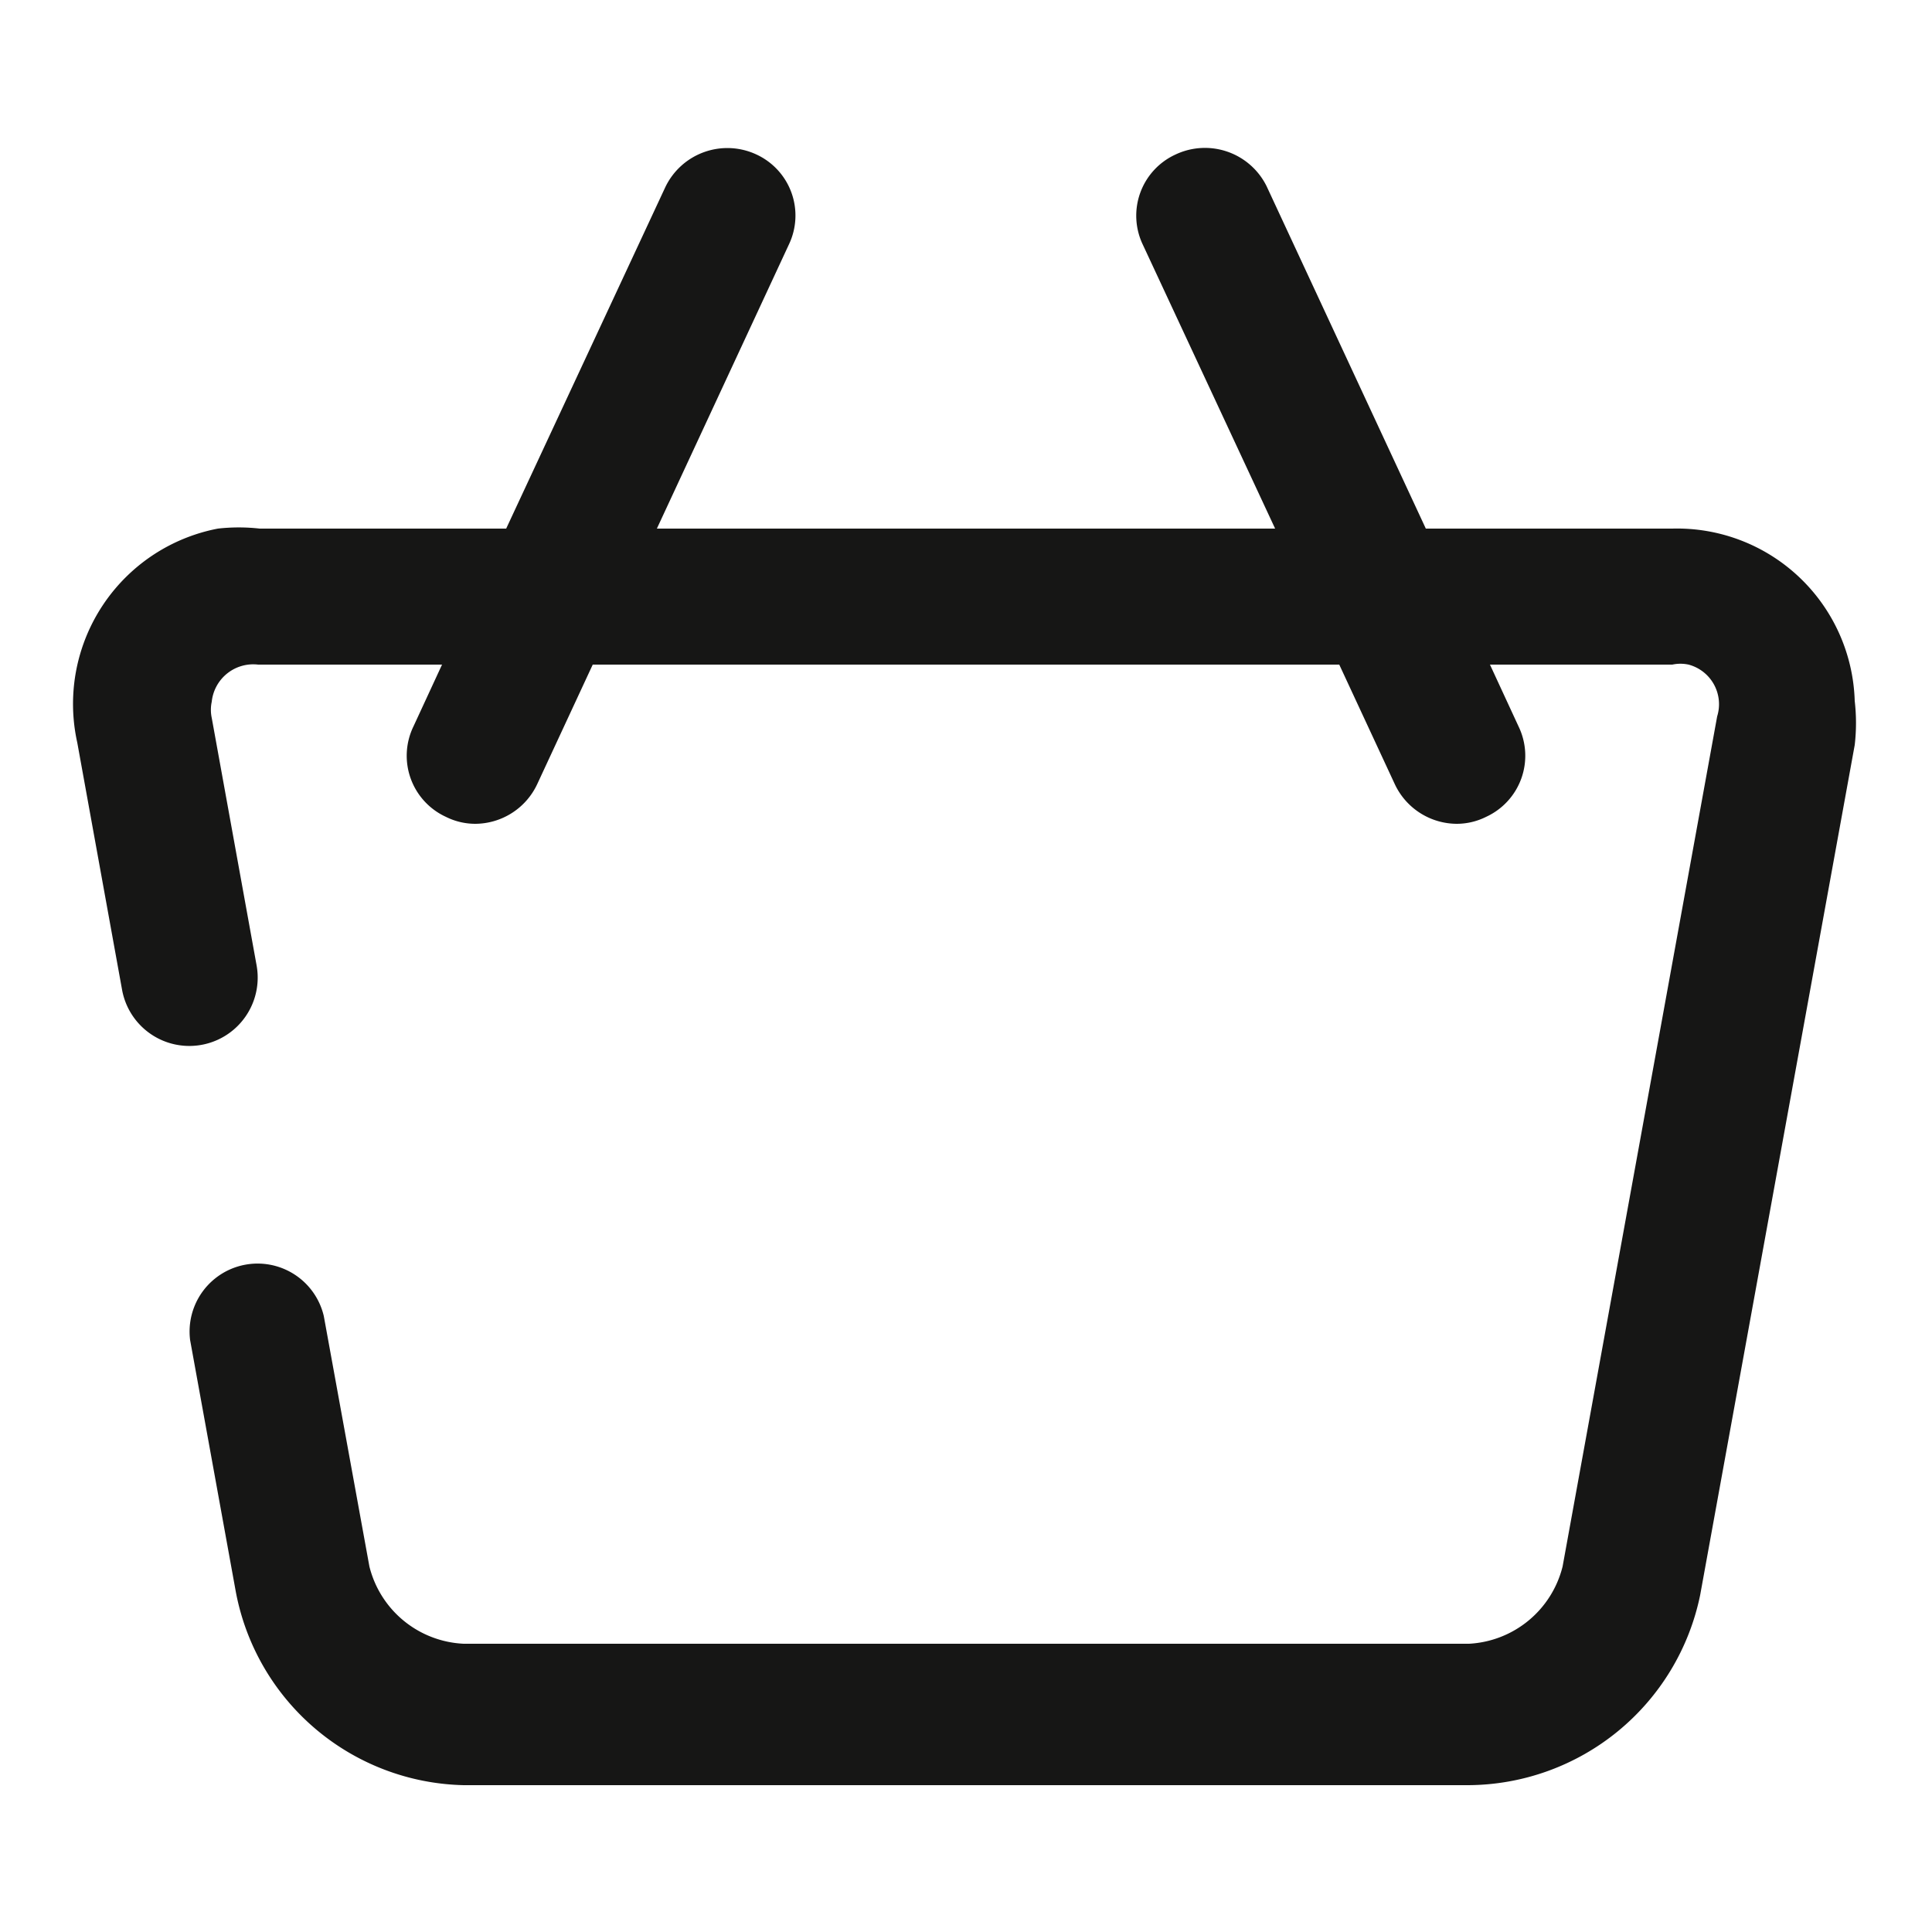
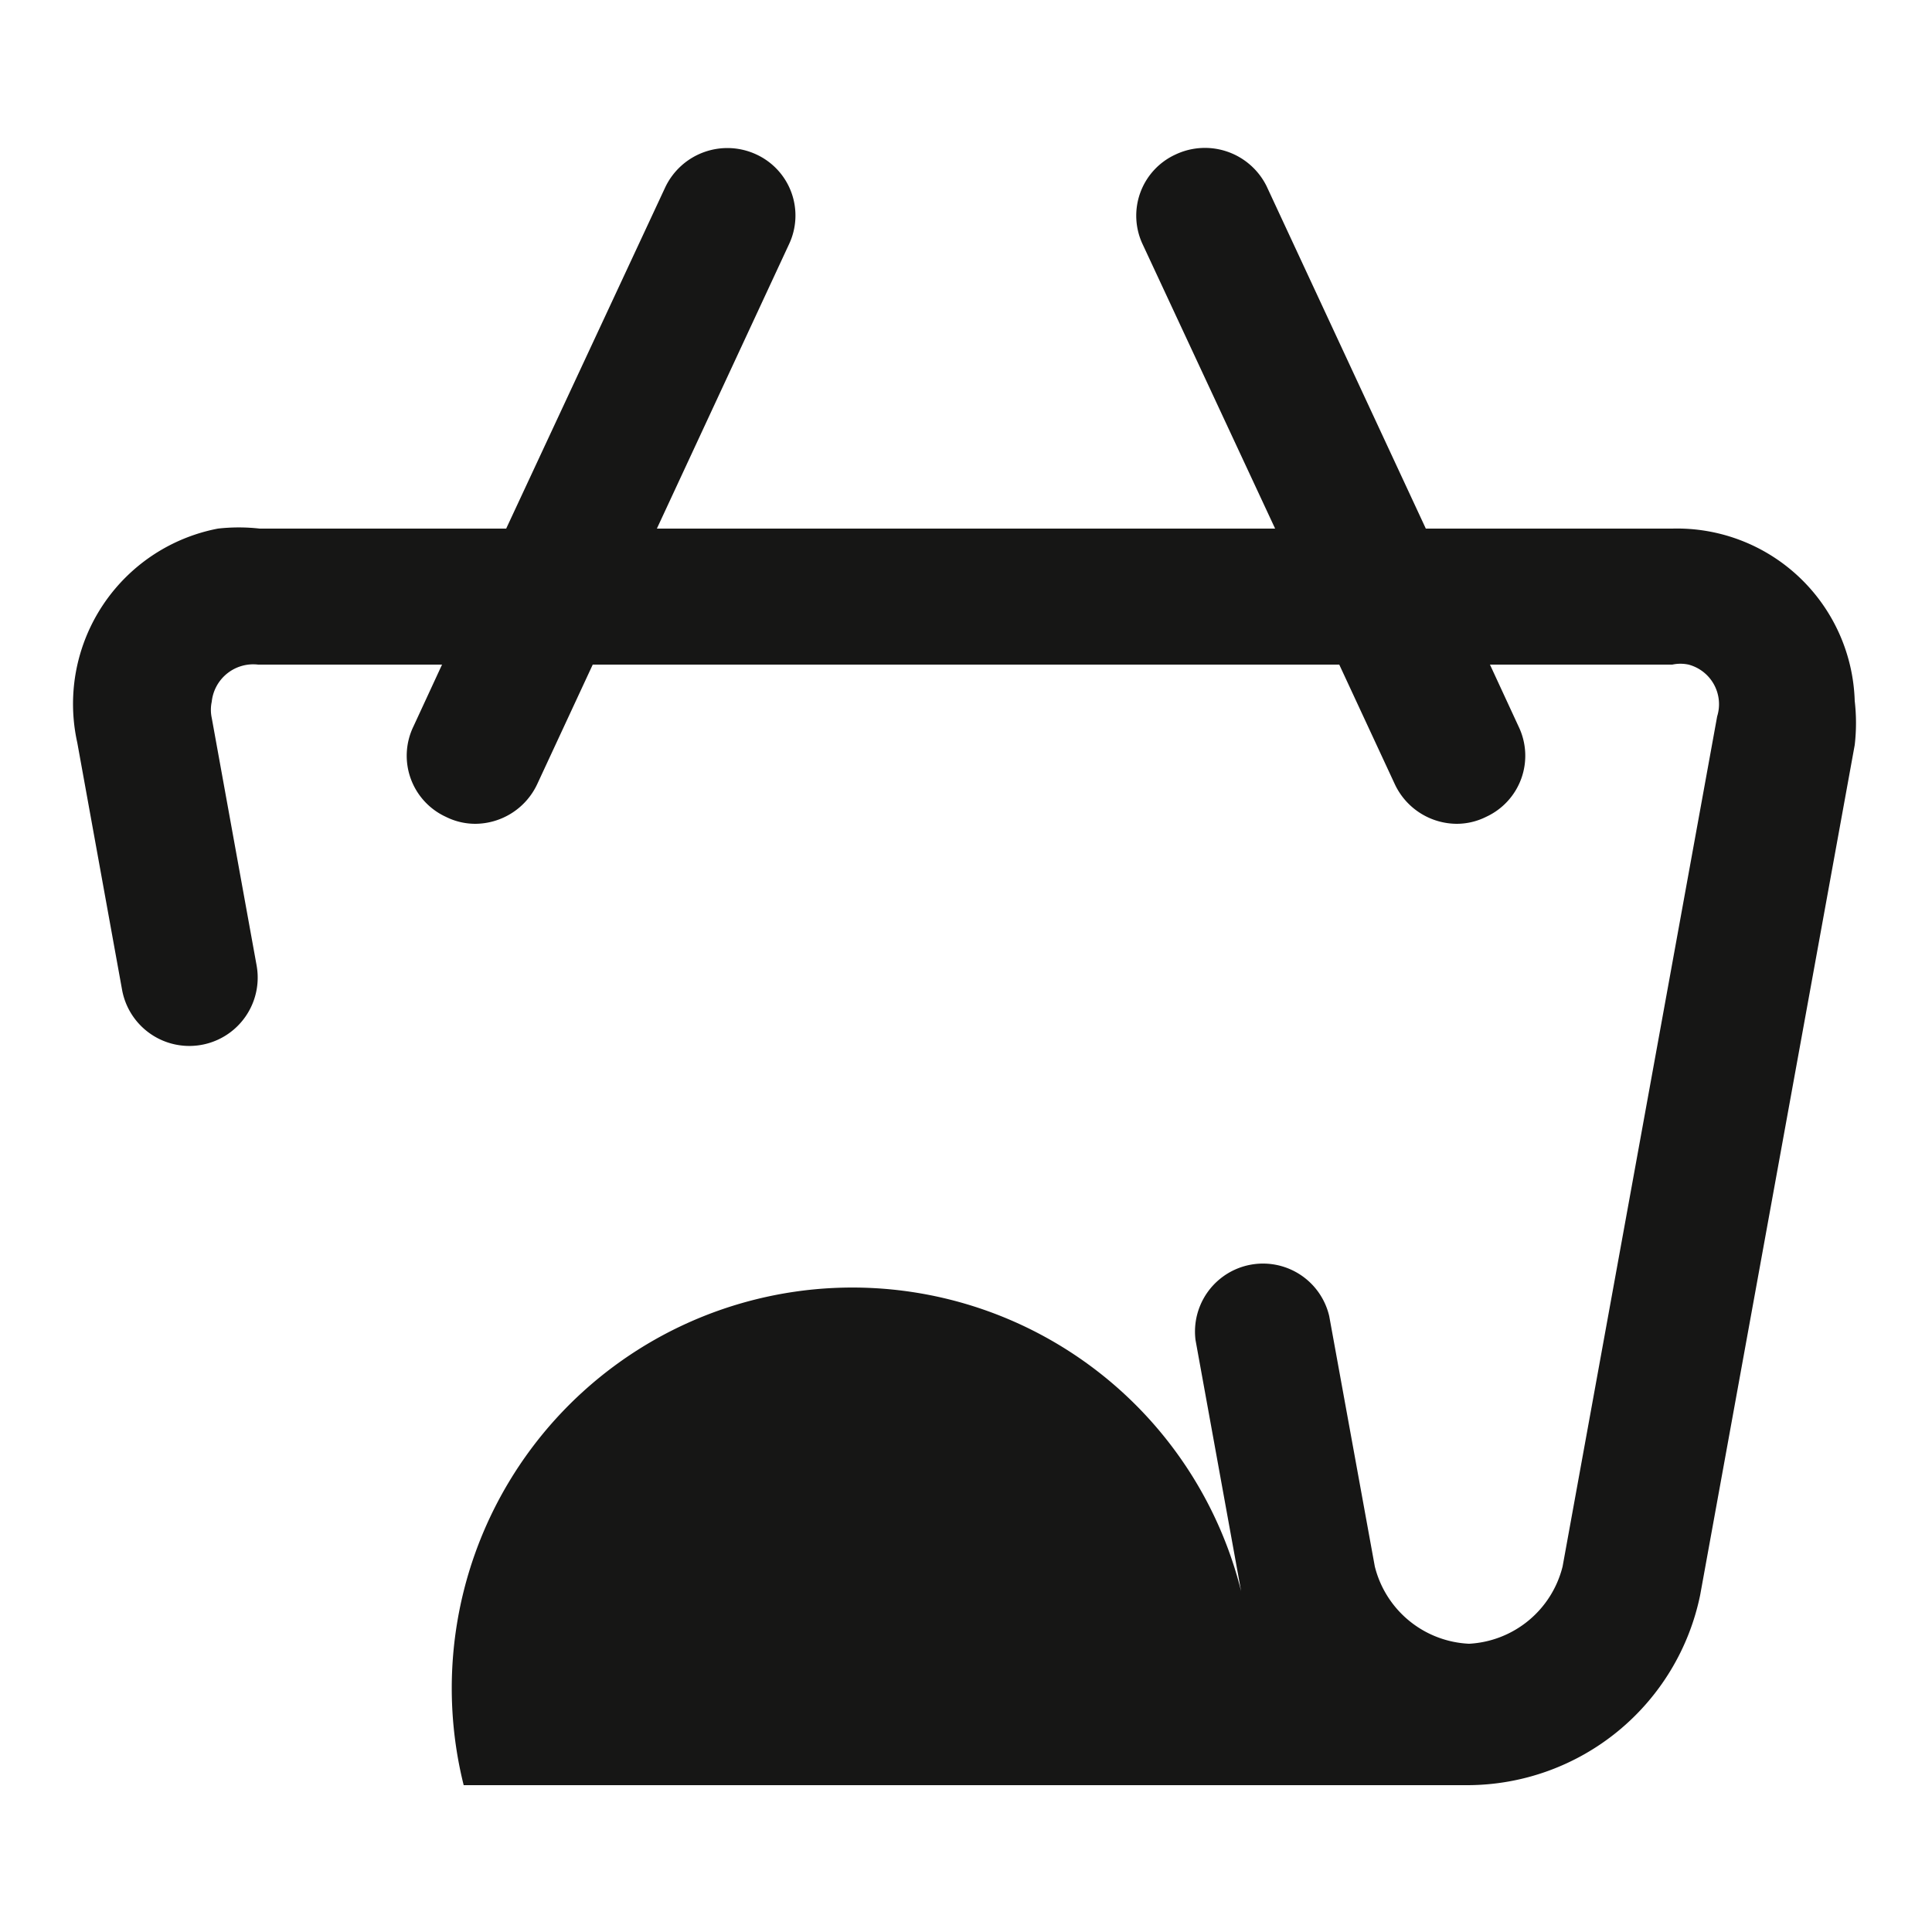
<svg xmlns="http://www.w3.org/2000/svg" id="Calque_1" data-name="Calque 1" viewBox="0 0 25 25">
  <defs>
    <style>.cls-1{fill:#161615;}</style>
  </defs>
-   <path class="cls-1" d="M21.64,6.84H18.45L16.39,2.41A.89.89,0,0,0,15.21,2a.87.87,0,0,0-.42,1.17L16.5,6.84h-8l1.71-3.68A.87.87,0,0,0,9.79,2a.89.89,0,0,0-1.18.42L6.55,6.84H3.36a2.41,2.41,0,0,0-.54,0A2.31,2.31,0,0,0,1,9.61l.58,3.2a.88.88,0,0,0,1.74-.32l-.58-3.2a.5.5,0,0,1,0-.21.54.54,0,0,1,.6-.48H5.72l-.37.8h0a.87.87,0,0,0,.42,1.17.85.85,0,0,0,.38.09.89.89,0,0,0,.8-.51L7.67,8.6h9.66l.72,1.55a.89.89,0,0,0,.8.51.85.85,0,0,0,.38-.09.87.87,0,0,0,.42-1.17l-.37-.8h2.36a.5.5,0,0,1,.21,0,.53.53,0,0,1,.37.67l-2,11a1.32,1.32,0,0,1-1.21,1H6a1.32,1.32,0,0,1-1.22-1l-.59-3.24a.88.88,0,0,0-1.73.31l.59,3.25A3.07,3.07,0,0,0,6,23.1H19A3.08,3.08,0,0,0,22,20.64l2-11A2.47,2.47,0,0,0,24,9.07,2.3,2.3,0,0,0,21.64,6.84Z" />
+   <path class="cls-1" d="M21.64,6.84H18.45L16.39,2.41A.89.89,0,0,0,15.21,2a.87.87,0,0,0-.42,1.17L16.5,6.84h-8l1.71-3.68A.87.87,0,0,0,9.79,2a.89.89,0,0,0-1.18.42L6.55,6.84H3.36a2.41,2.41,0,0,0-.54,0A2.31,2.31,0,0,0,1,9.61l.58,3.2a.88.88,0,0,0,1.74-.32l-.58-3.2a.5.5,0,0,1,0-.21.54.54,0,0,1,.6-.48H5.72l-.37.8h0a.87.87,0,0,0,.42,1.17.85.85,0,0,0,.38.09.89.89,0,0,0,.8-.51L7.67,8.6h9.66l.72,1.55a.89.89,0,0,0,.8.51.85.85,0,0,0,.38-.09.87.87,0,0,0,.42-1.17l-.37-.8h2.36a.5.5,0,0,1,.21,0,.53.53,0,0,1,.37.67l-2,11a1.32,1.32,0,0,1-1.21,1a1.32,1.32,0,0,1-1.22-1l-.59-3.24a.88.88,0,0,0-1.73.31l.59,3.25A3.07,3.07,0,0,0,6,23.1H19A3.08,3.08,0,0,0,22,20.64l2-11A2.47,2.47,0,0,0,24,9.07,2.3,2.3,0,0,0,21.64,6.84Z" />
</svg>